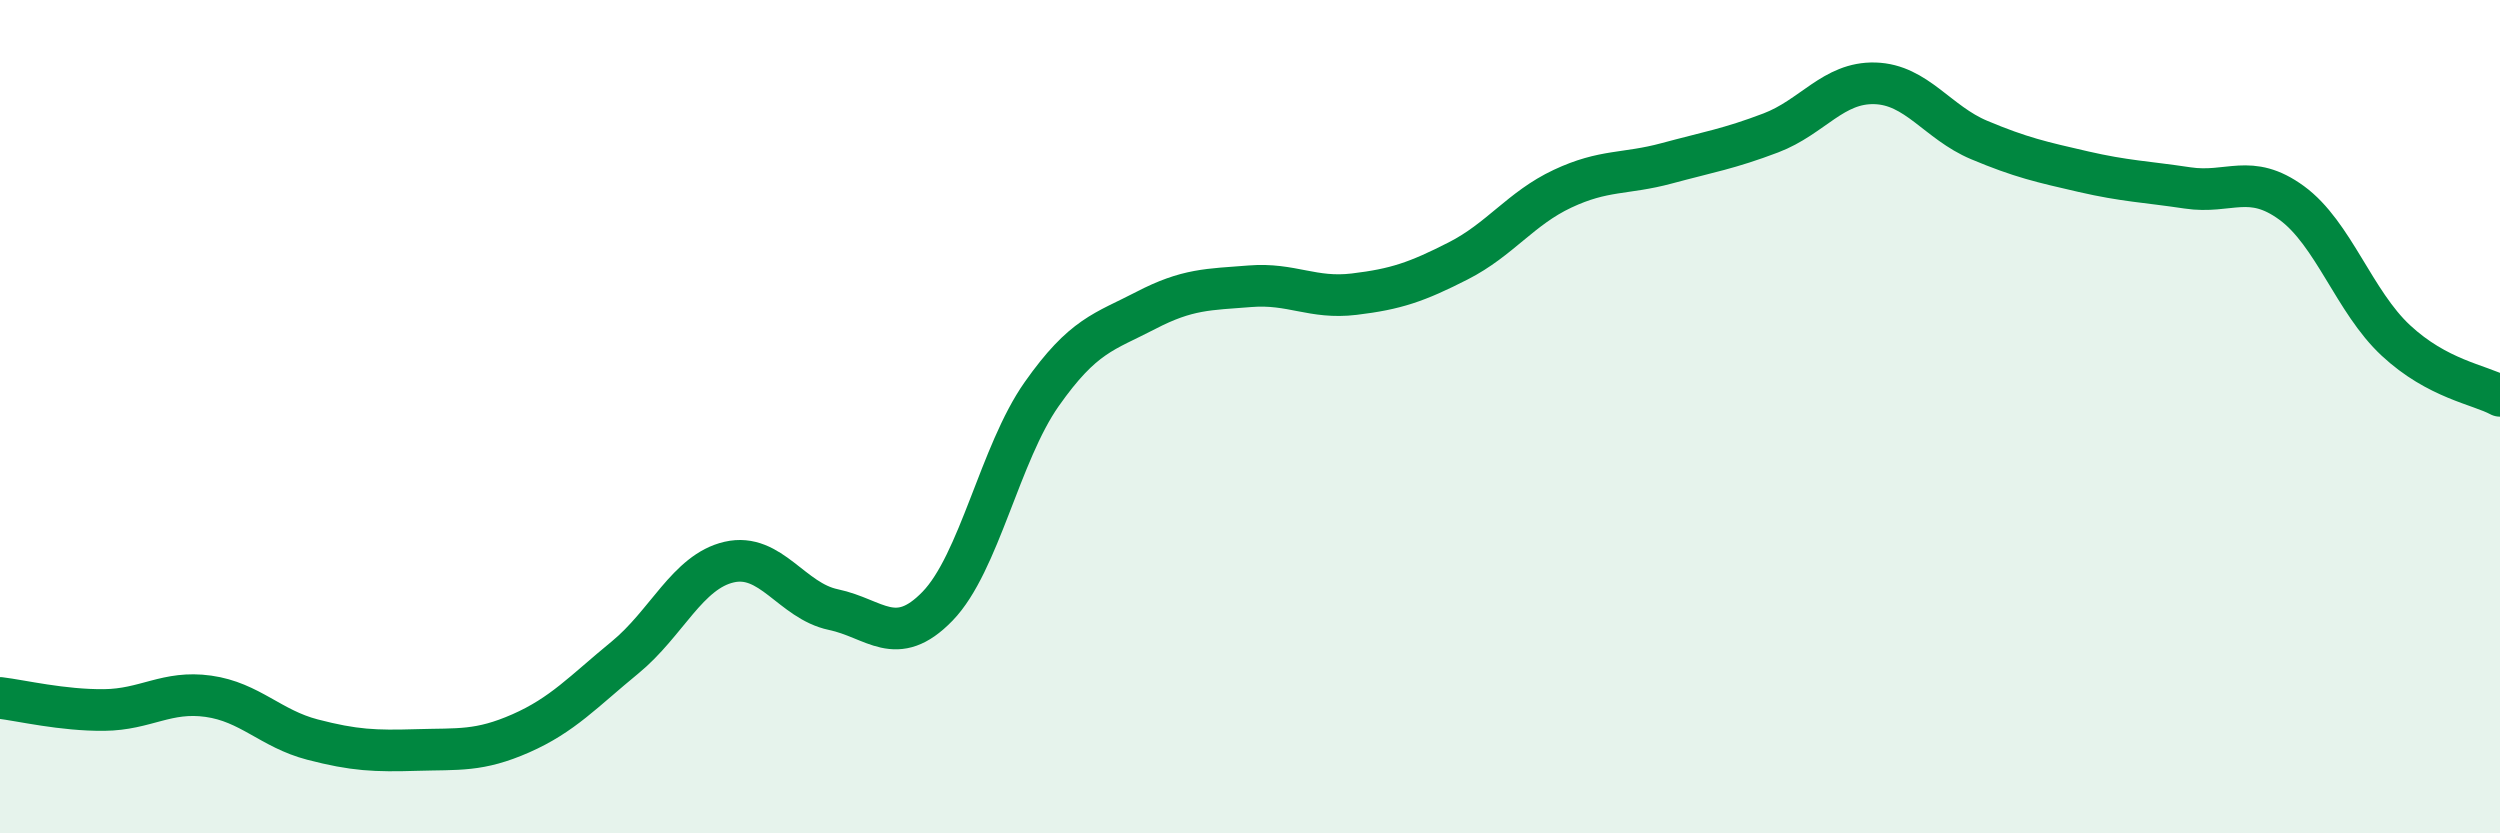
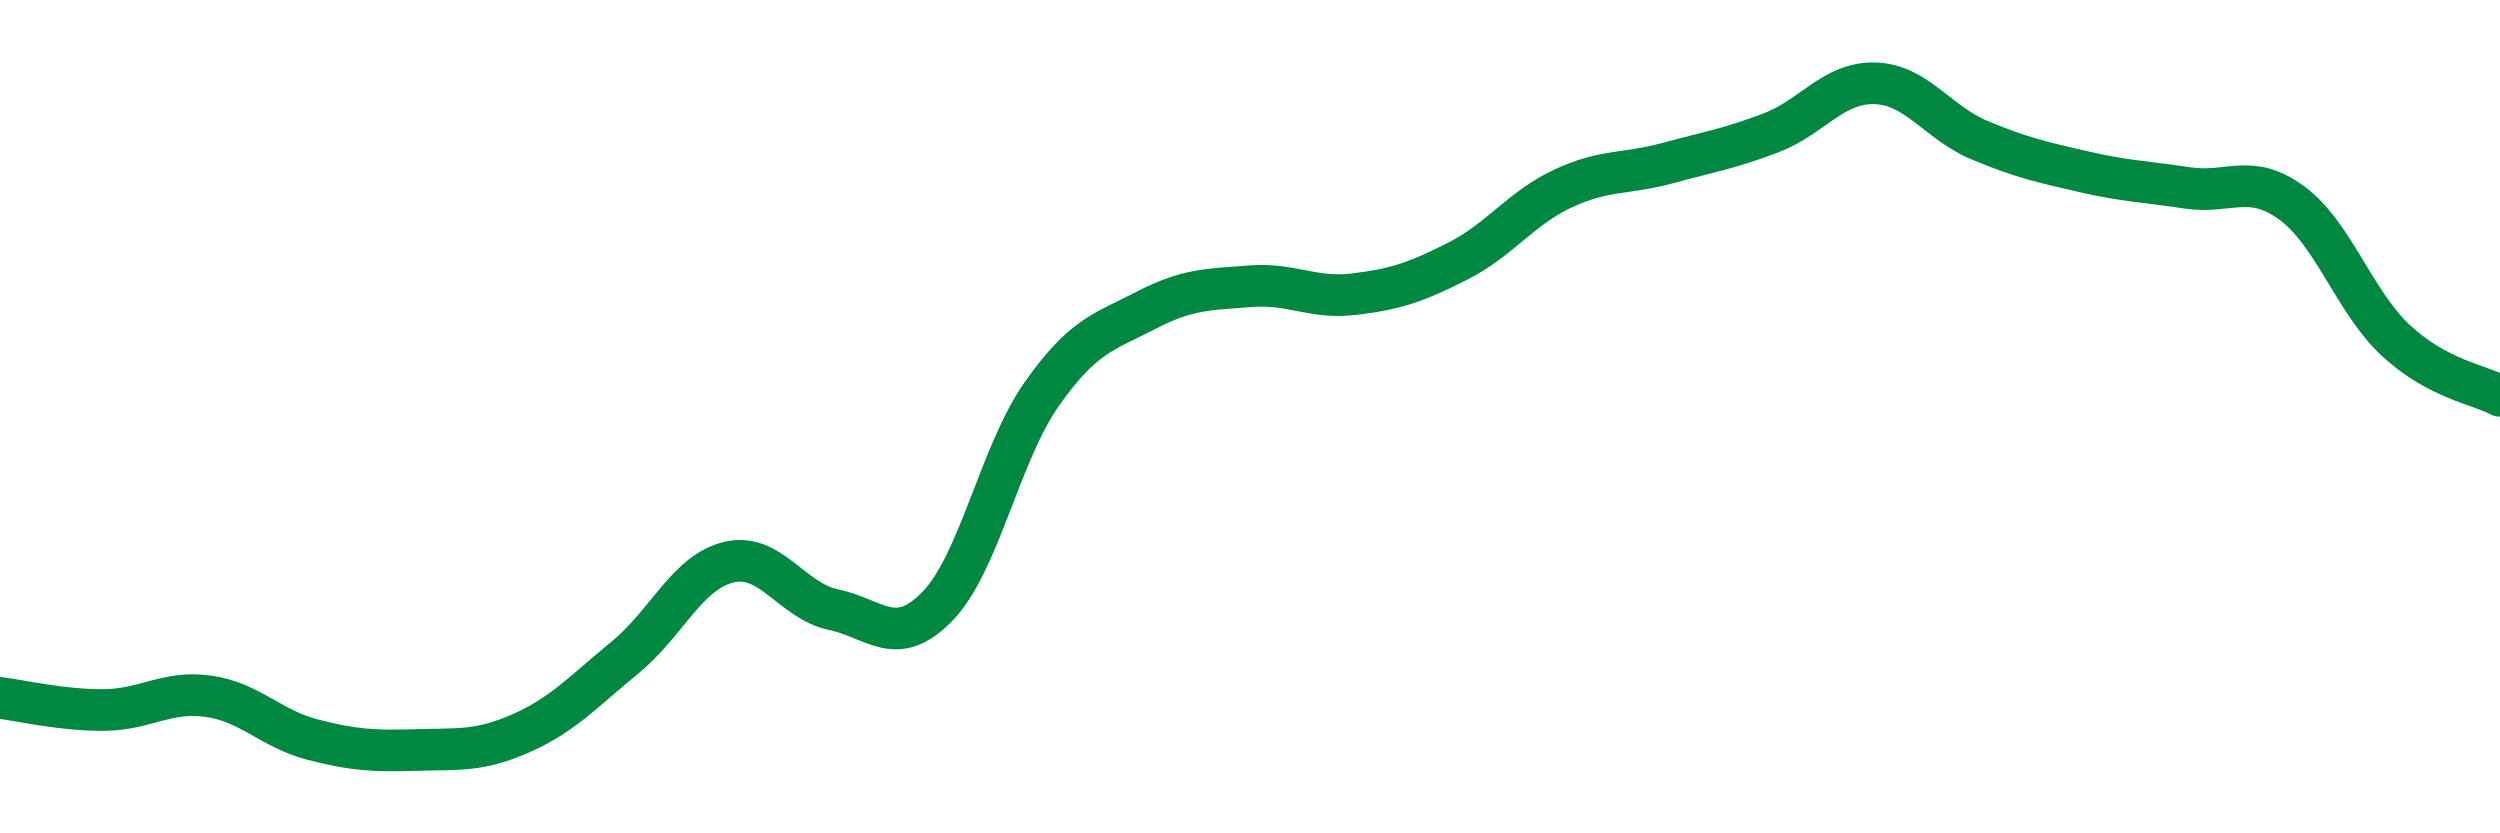
<svg xmlns="http://www.w3.org/2000/svg" width="60" height="20" viewBox="0 0 60 20">
-   <path d="M 0,16.75 C 0.5,16.81 1.5,17.05 2.5,17.04 C 3.5,17.03 4,16.57 5,16.71 C 6,16.85 6.5,17.49 7.5,17.75 C 8.5,18.01 9,18.03 10,18 C 11,17.97 11.5,18.04 12.5,17.6 C 13.5,17.16 14,16.6 15,15.78 C 16,14.96 16.5,13.72 17.5,13.49 C 18.5,13.26 19,14.42 20,14.63 C 21,14.84 21.5,15.58 22.5,14.55 C 23.5,13.52 24,10.88 25,9.46 C 26,8.04 26.5,7.97 27.5,7.45 C 28.5,6.93 29,6.95 30,6.87 C 31,6.79 31.5,7.18 32.5,7.06 C 33.5,6.94 34,6.77 35,6.26 C 36,5.75 36.5,5 37.5,4.53 C 38.5,4.06 39,4.19 40,3.92 C 41,3.65 41.5,3.57 42.5,3.19 C 43.5,2.81 44,1.97 45,2 C 46,2.03 46.5,2.94 47.5,3.36 C 48.5,3.78 49,3.89 50,4.12 C 51,4.35 51.5,4.36 52.5,4.51 C 53.5,4.66 54,4.14 55,4.87 C 56,5.6 56.5,7.24 57.5,8.17 C 58.5,9.1 59.5,9.23 60,9.5L60 20L0 20Z" fill="#008740" opacity="0.1" stroke-linecap="round" stroke-linejoin="round" />
  <path d="M 0,16.75 C 0.5,16.81 1.5,17.05 2.5,17.04 C 3.5,17.03 4,16.57 5,16.71 C 6,16.85 6.5,17.49 7.5,17.75 C 8.5,18.01 9,18.03 10,18 C 11,17.97 11.5,18.04 12.5,17.6 C 13.5,17.16 14,16.6 15,15.78 C 16,14.96 16.5,13.72 17.5,13.49 C 18.5,13.26 19,14.42 20,14.63 C 21,14.84 21.5,15.58 22.5,14.55 C 23.5,13.52 24,10.88 25,9.46 C 26,8.04 26.5,7.97 27.5,7.45 C 28.5,6.93 29,6.95 30,6.87 C 31,6.79 31.5,7.18 32.5,7.06 C 33.5,6.94 34,6.77 35,6.26 C 36,5.75 36.5,5 37.5,4.53 C 38.5,4.06 39,4.19 40,3.92 C 41,3.65 41.5,3.57 42.5,3.19 C 43.5,2.81 44,1.97 45,2 C 46,2.03 46.5,2.94 47.5,3.36 C 48.5,3.78 49,3.89 50,4.12 C 51,4.35 51.5,4.36 52.5,4.51 C 53.5,4.66 54,4.14 55,4.87 C 56,5.6 56.5,7.24 57.5,8.17 C 58.5,9.1 59.5,9.23 60,9.5" stroke="#008740" stroke-width="1" fill="none" stroke-linecap="round" stroke-linejoin="round" />
</svg>